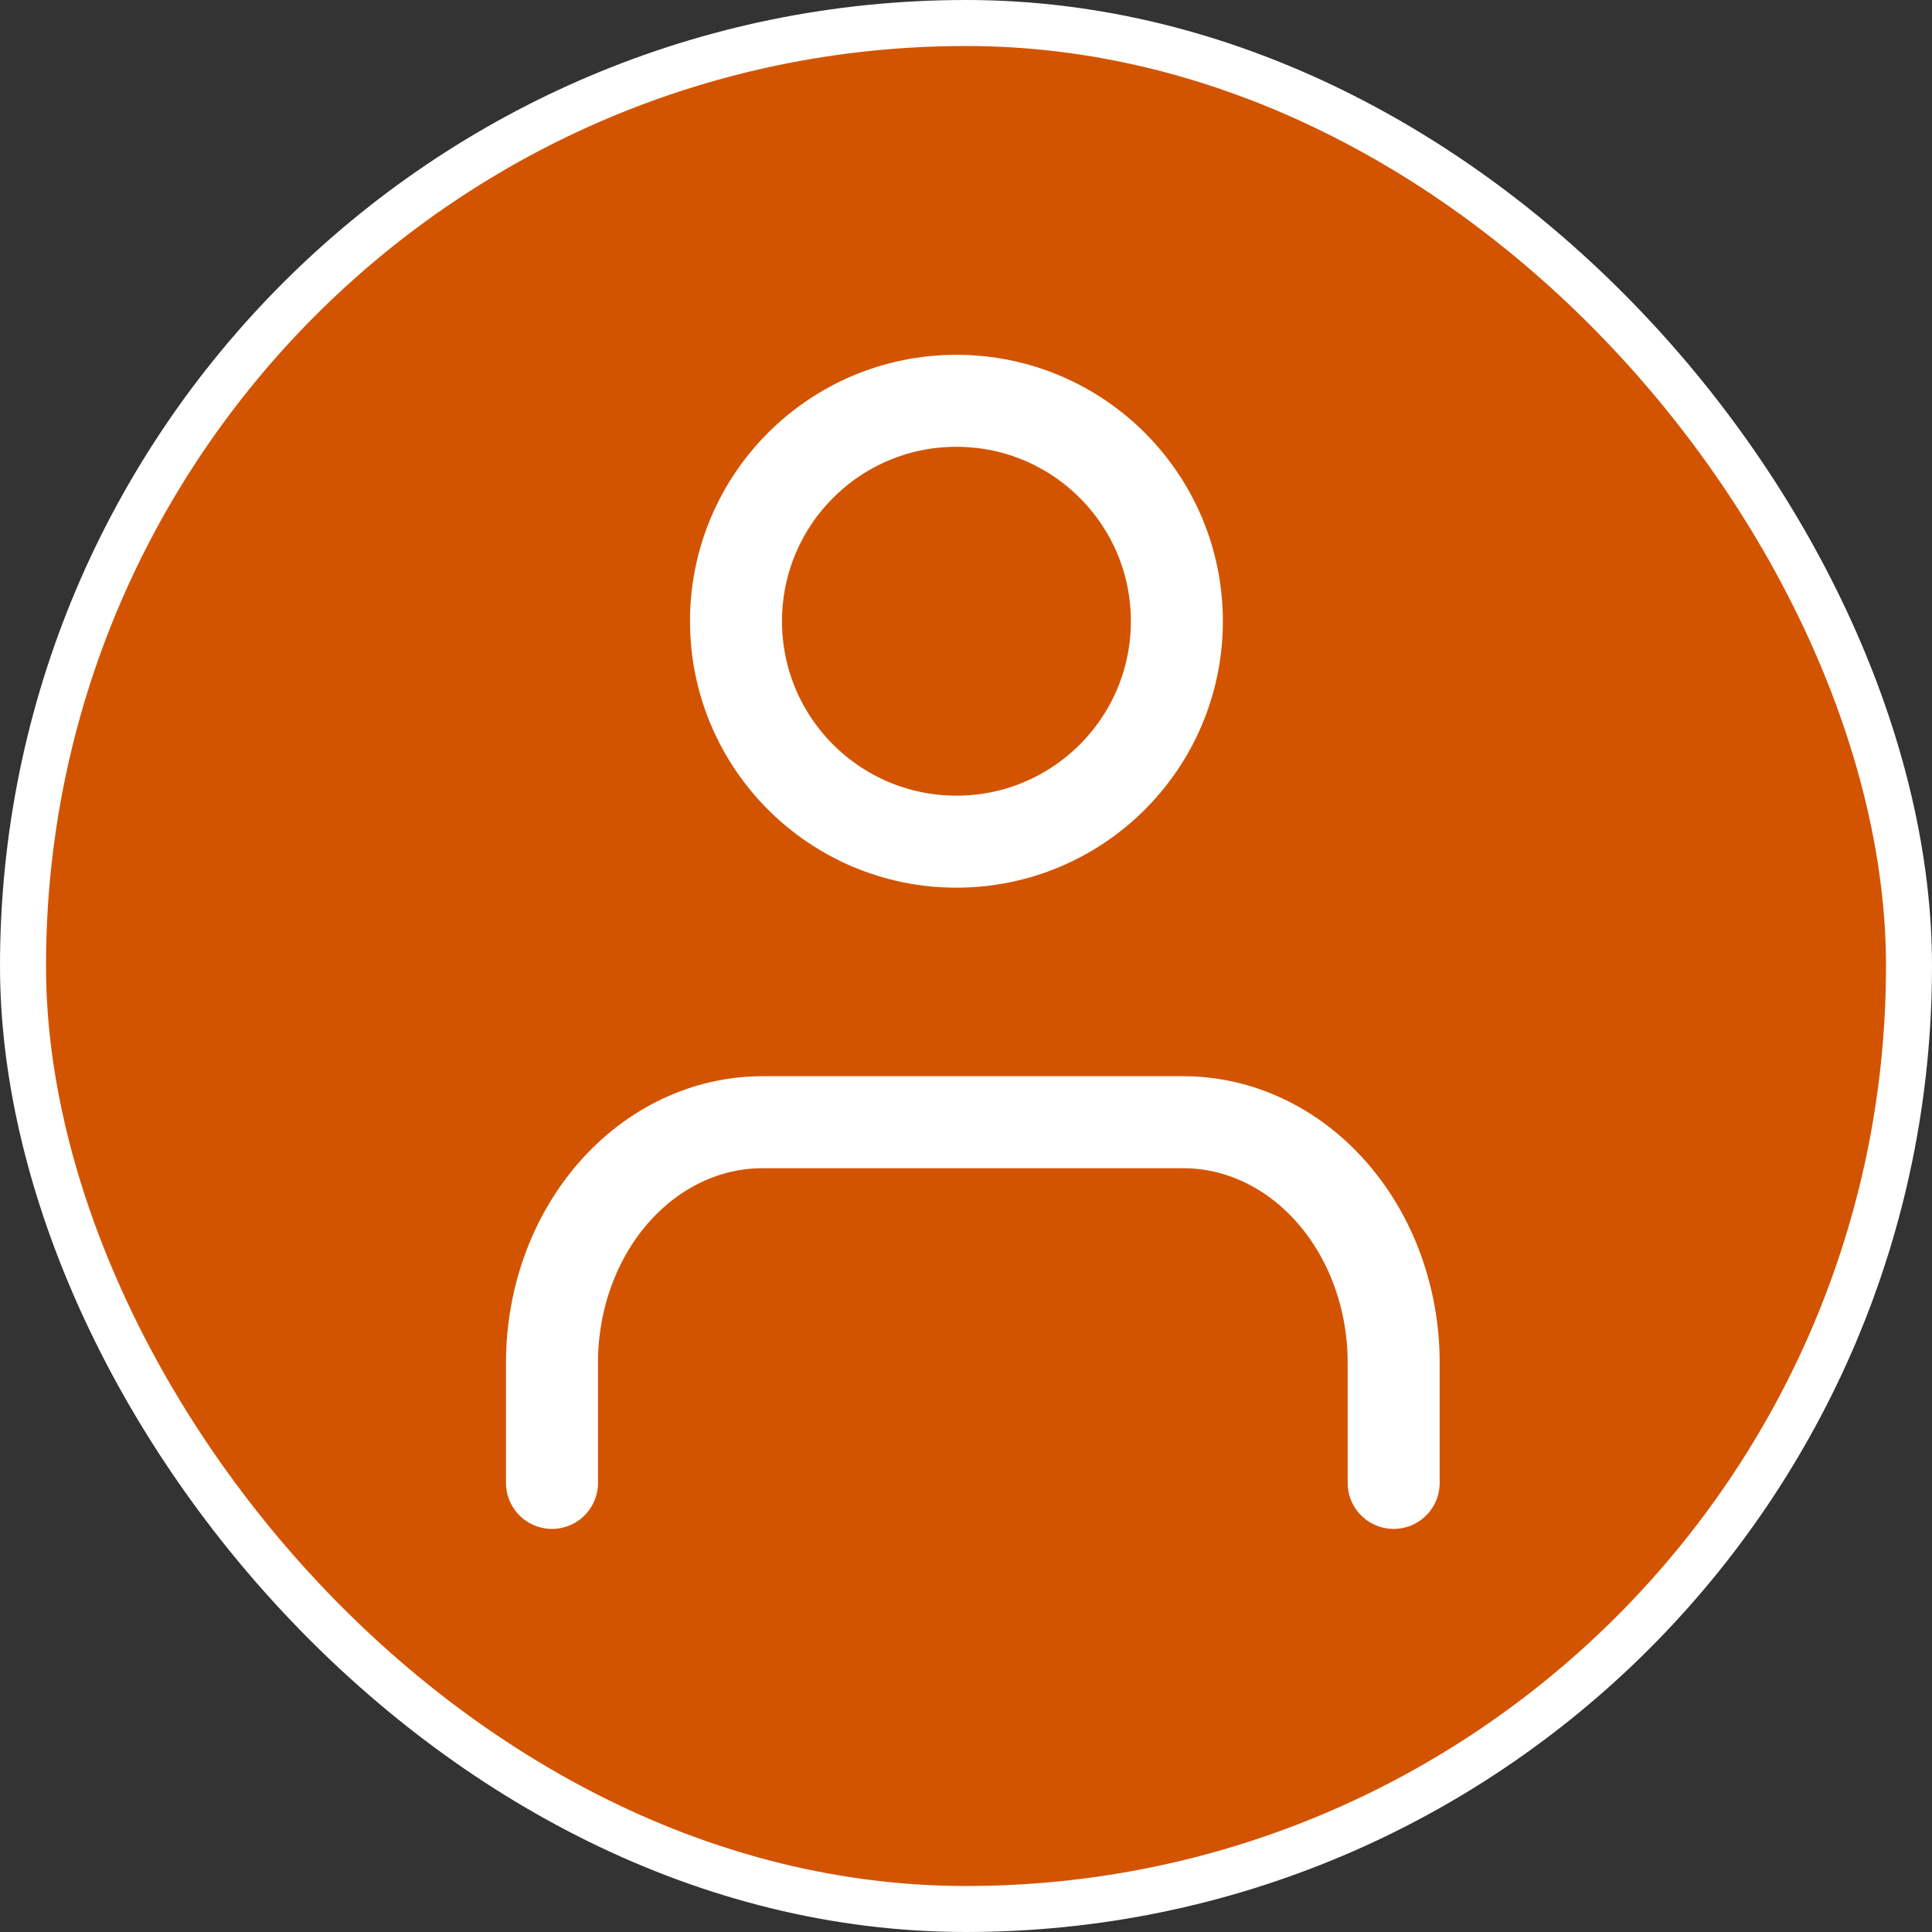
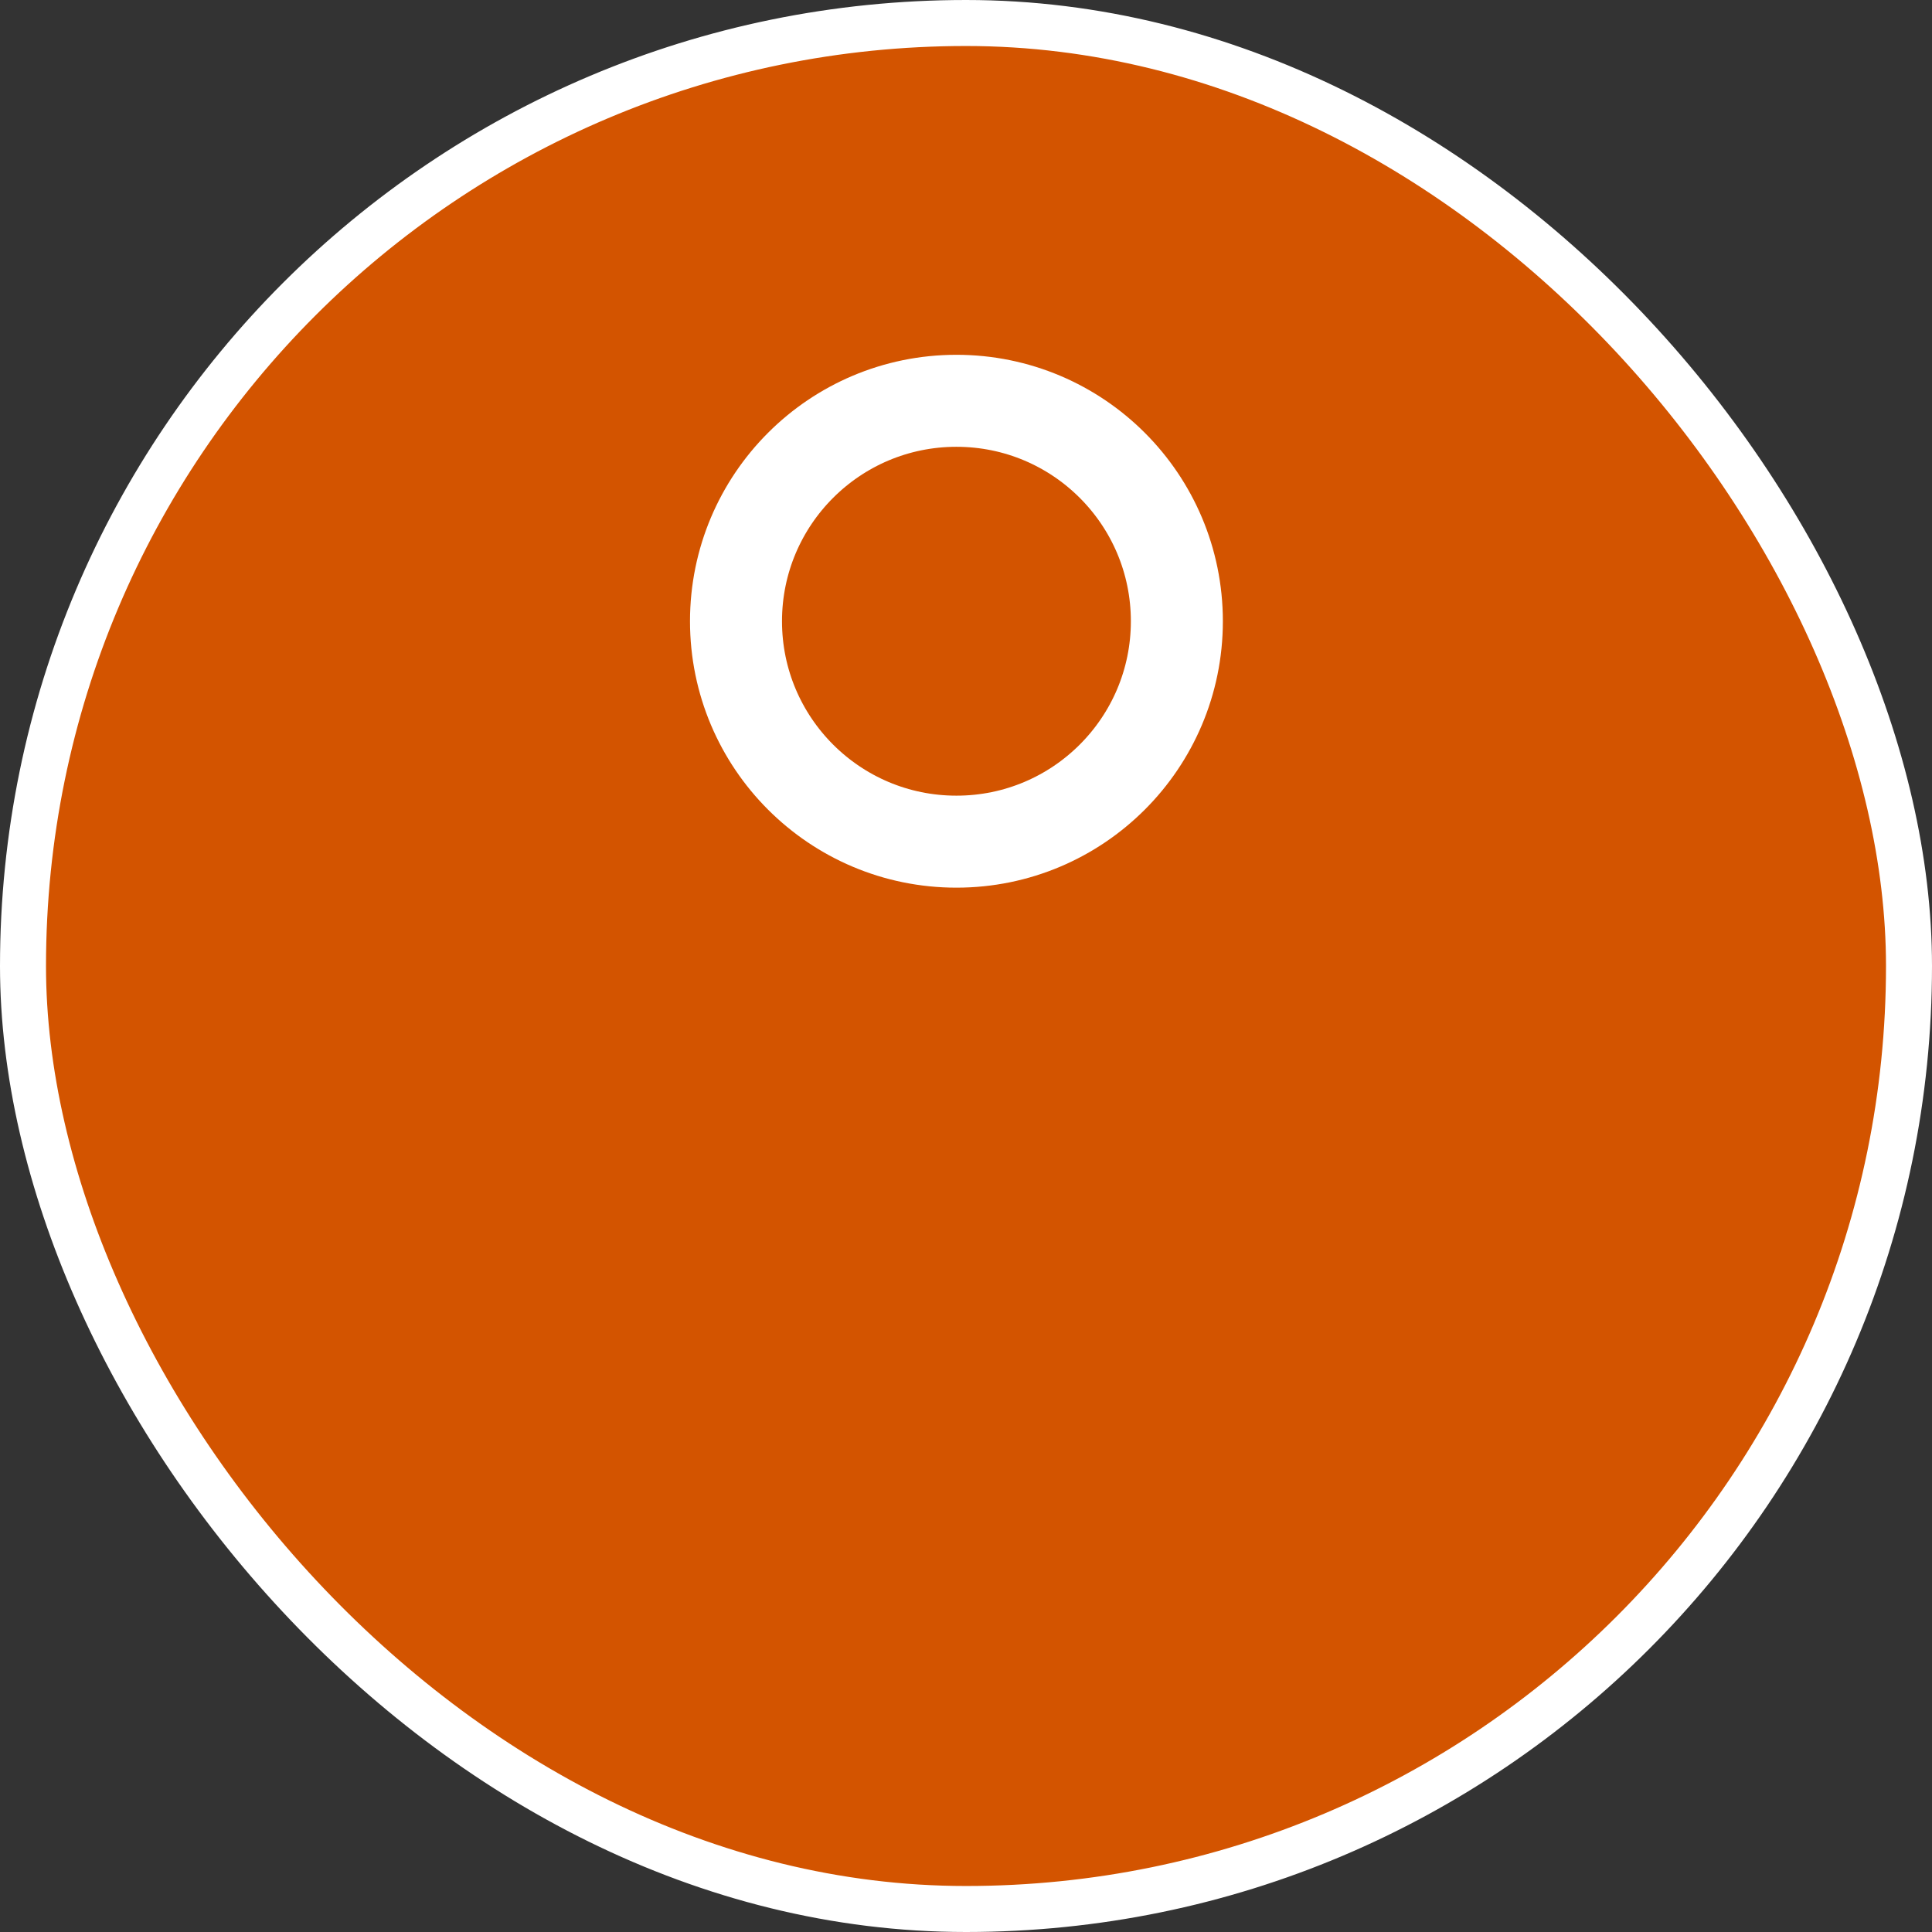
<svg xmlns="http://www.w3.org/2000/svg" width="42" height="42" viewBox="0 0 42 42" fill="none">
  <rect x="0" y="0" width="42" height="42" fill="#333333" stroke="none" />
  <rect x="0.5" y="0.5" width="41" height="41" rx="20.5" fill="#D35400" />
  <rect x="0.5" y="0.5" width="41" height="41" rx="20.5" stroke="white" />
-   <path d="M30.297 32.237V29.623C30.297 28.237 29.815 26.907 28.957 25.927C28.099 24.946 26.936 24.396 25.723 24.396H16.574C15.361 24.396 14.198 24.946 13.34 25.927C12.482 26.907 12 28.237 12 29.623V32.237" stroke="white" stroke-width="2" stroke-linecap="round" stroke-linejoin="round" />
  <path d="M20.792 18.297C23.439 18.297 25.584 16.151 25.584 13.505C25.584 10.858 23.439 8.713 20.792 8.713C18.145 8.713 16 10.858 16 13.505C16 16.151 18.145 18.297 20.792 18.297Z" stroke="white" stroke-width="2" stroke-linecap="round" stroke-linejoin="round" />
</svg>